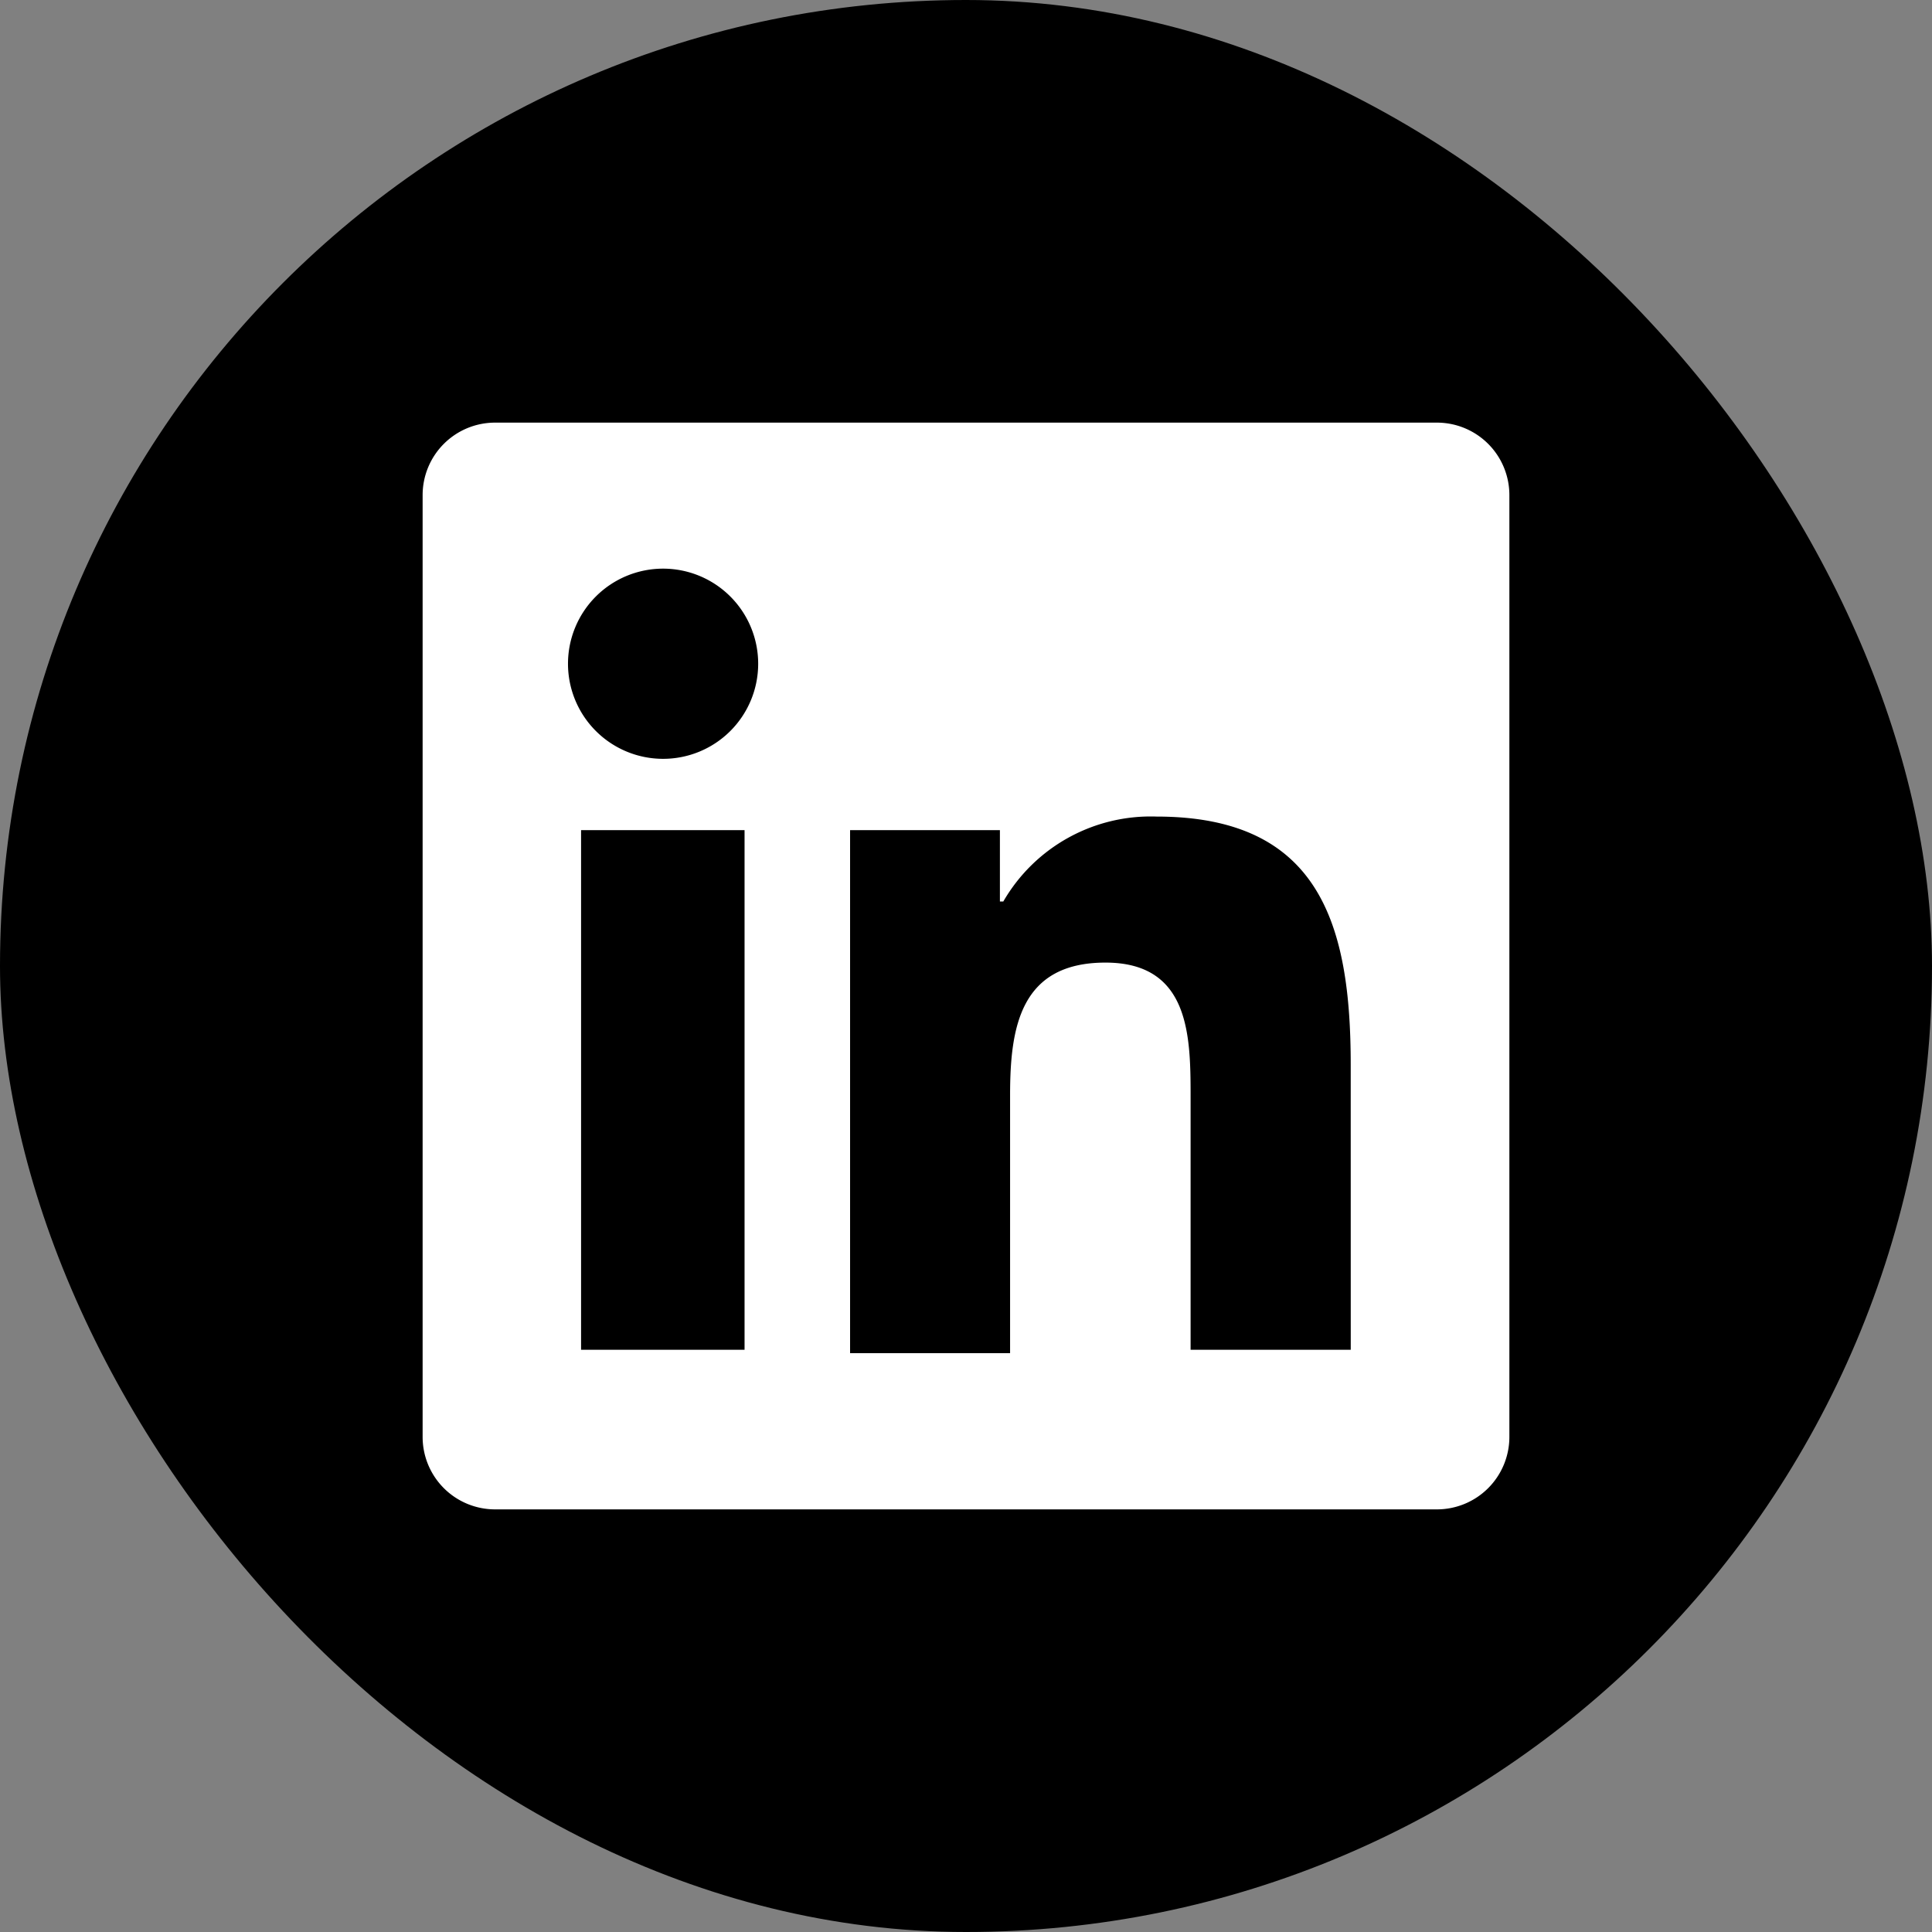
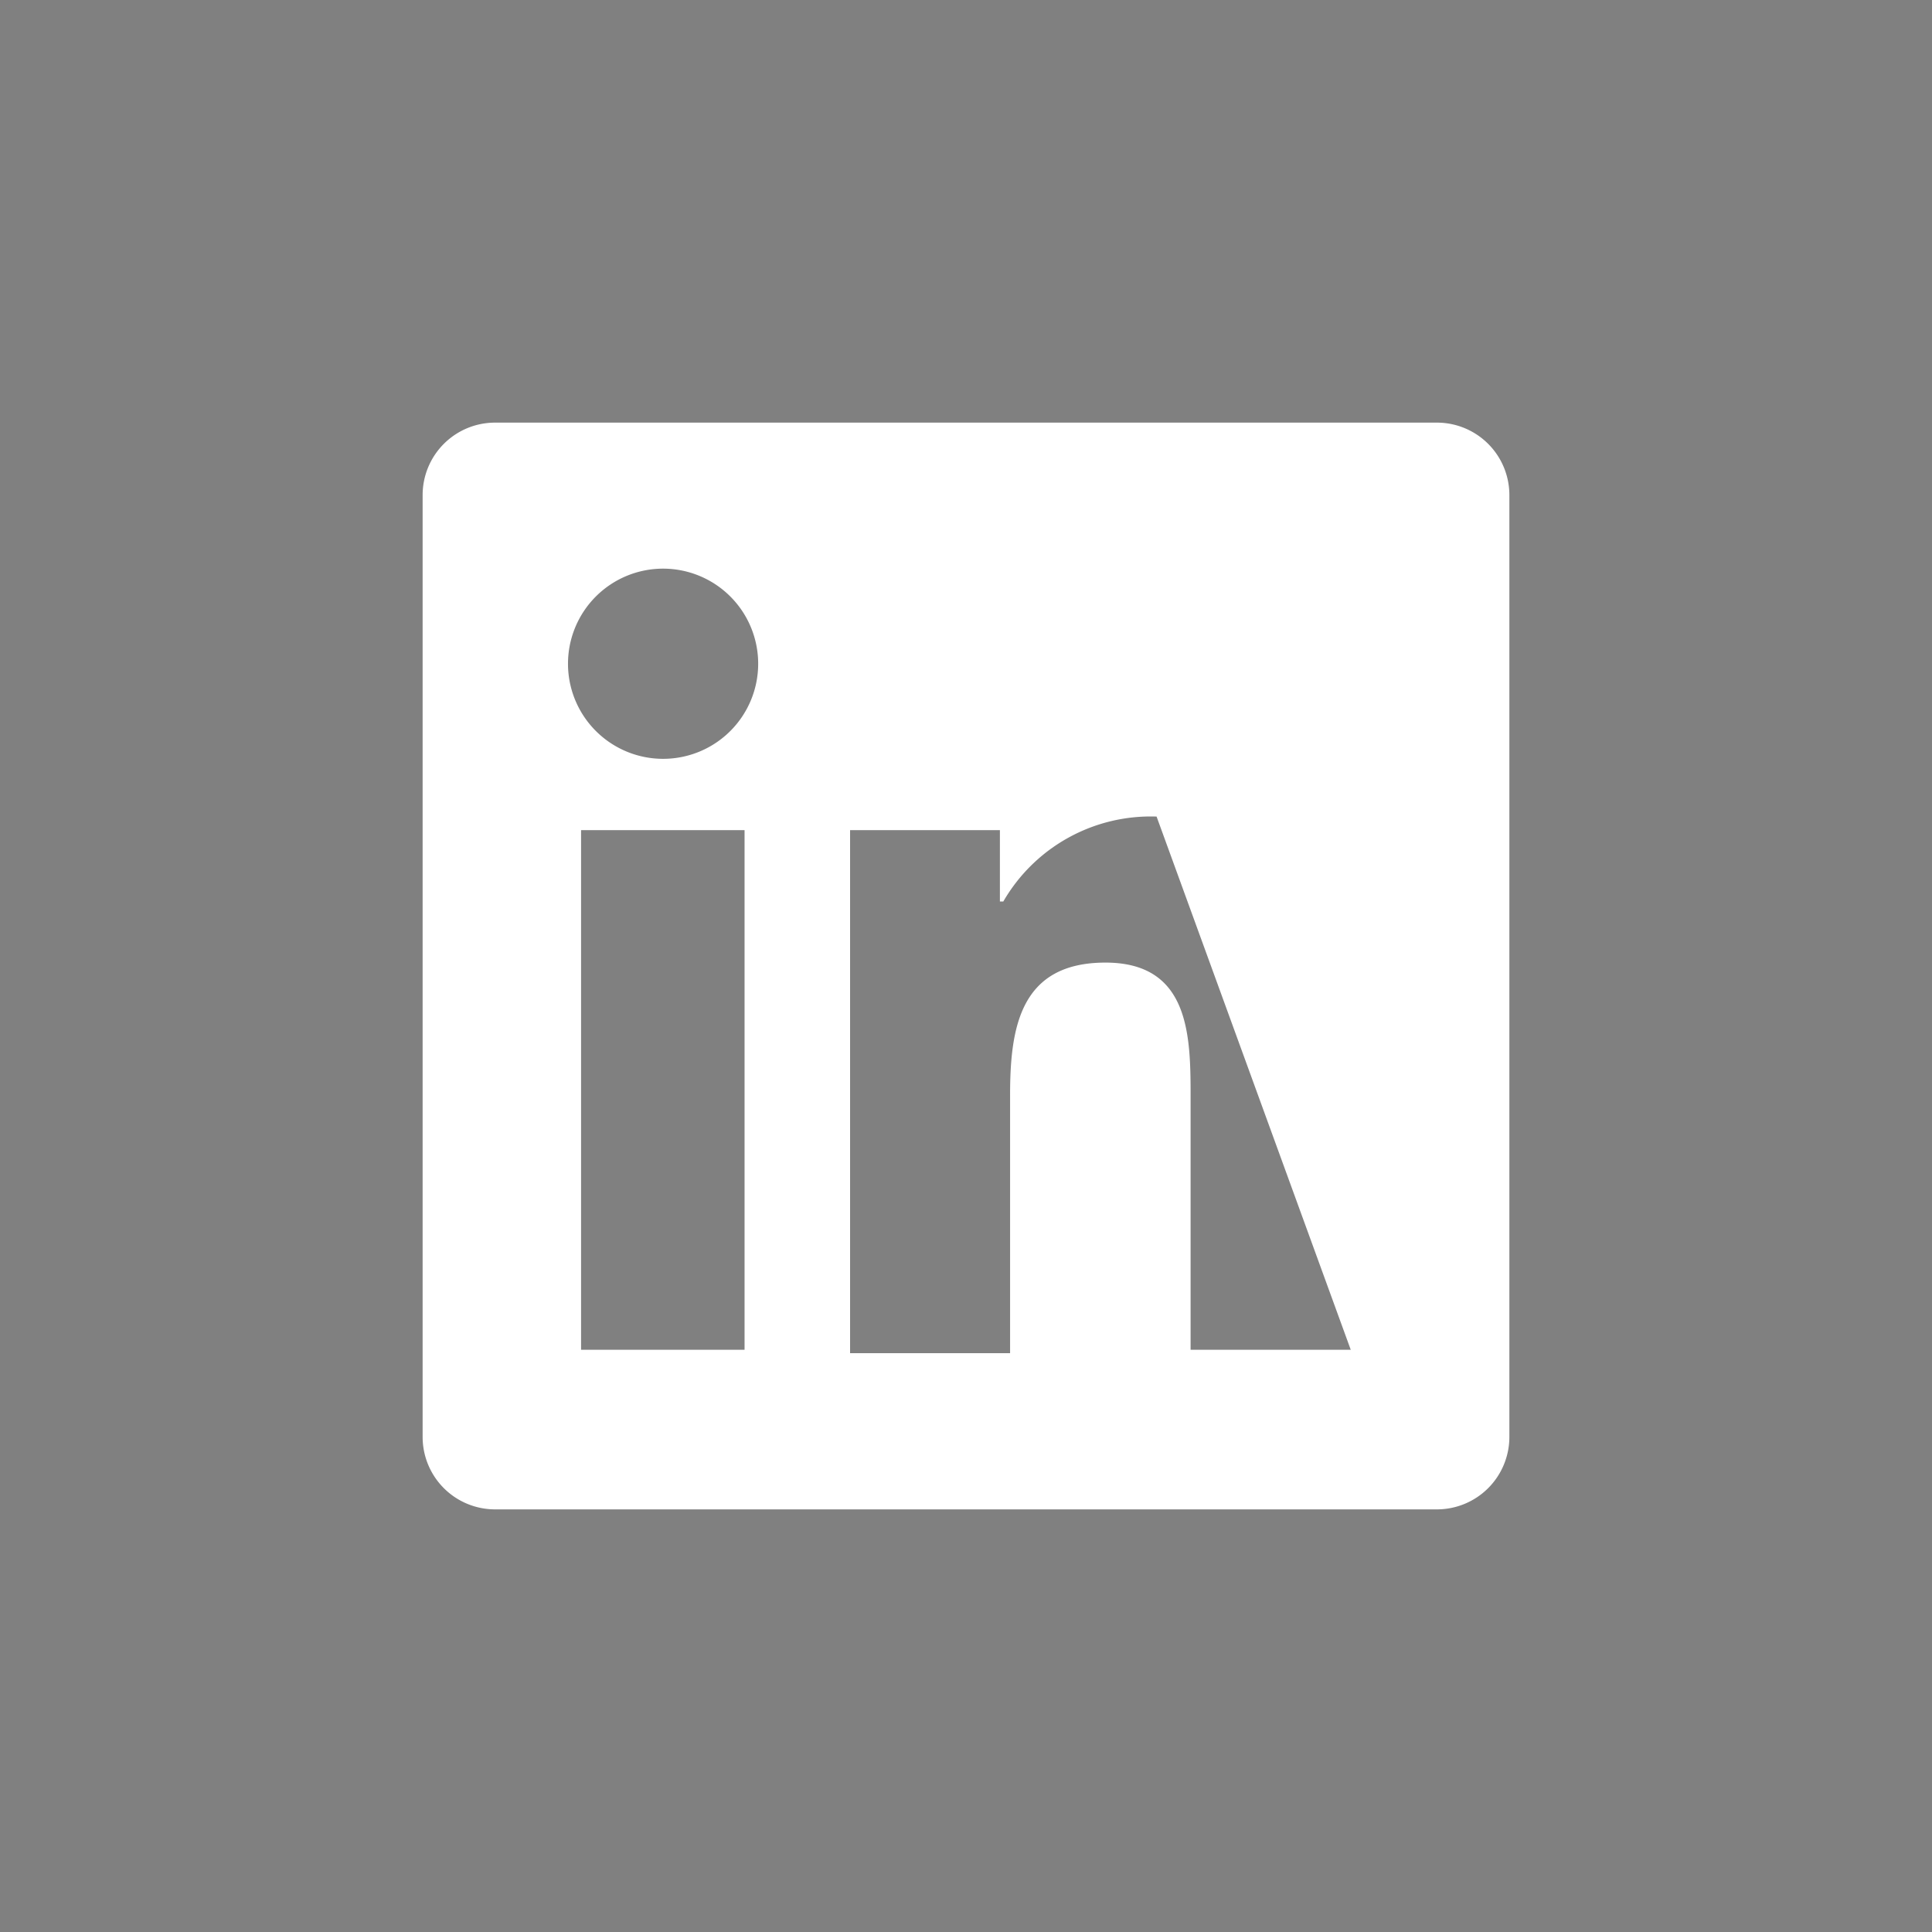
<svg xmlns="http://www.w3.org/2000/svg" viewBox="0 0 32 32">
  <rect x="0" y="0" width="32" height="32" fill="#808080" stroke="none" />
-   <rect height="32" rx="32" width="32" />
-   <path d="m29 1h-26a2 2 0 0 0 -2 2v26a2 2 0 0 0 2 2h26a2 2 0 0 0 2-2v-26a2 2 0 0 0 -2-2zm-19.113 25.594h-4.513v-14.344h4.513zm-2.257-16.313a2.625 2.625 0 1 1 2.633-2.625 2.624 2.624 0 0 1 -2.633 2.625zm18.991 16.313h-4.421v-6.938c0-1.687 0-3.75-2.35-3.75s-2.633 1.782-2.633 3.656v7.126h-4.417v-14.438h4.136v1.969h.094a4.7 4.7 0 0 1 4.231-2.344c4.513 0 5.359 3 5.359 6.844z" fill="#fff" transform="matrix(.6 0 0 .6 6.4 6.4)" />
+   <path d="m29 1h-26a2 2 0 0 0 -2 2v26a2 2 0 0 0 2 2h26a2 2 0 0 0 2-2v-26a2 2 0 0 0 -2-2zm-19.113 25.594h-4.513v-14.344h4.513zm-2.257-16.313a2.625 2.625 0 1 1 2.633-2.625 2.624 2.624 0 0 1 -2.633 2.625zm18.991 16.313h-4.421v-6.938c0-1.687 0-3.75-2.35-3.75s-2.633 1.782-2.633 3.656v7.126h-4.417v-14.438h4.136v1.969h.094a4.7 4.7 0 0 1 4.231-2.344z" fill="#fff" transform="matrix(.6 0 0 .6 6.4 6.4)" />
</svg>